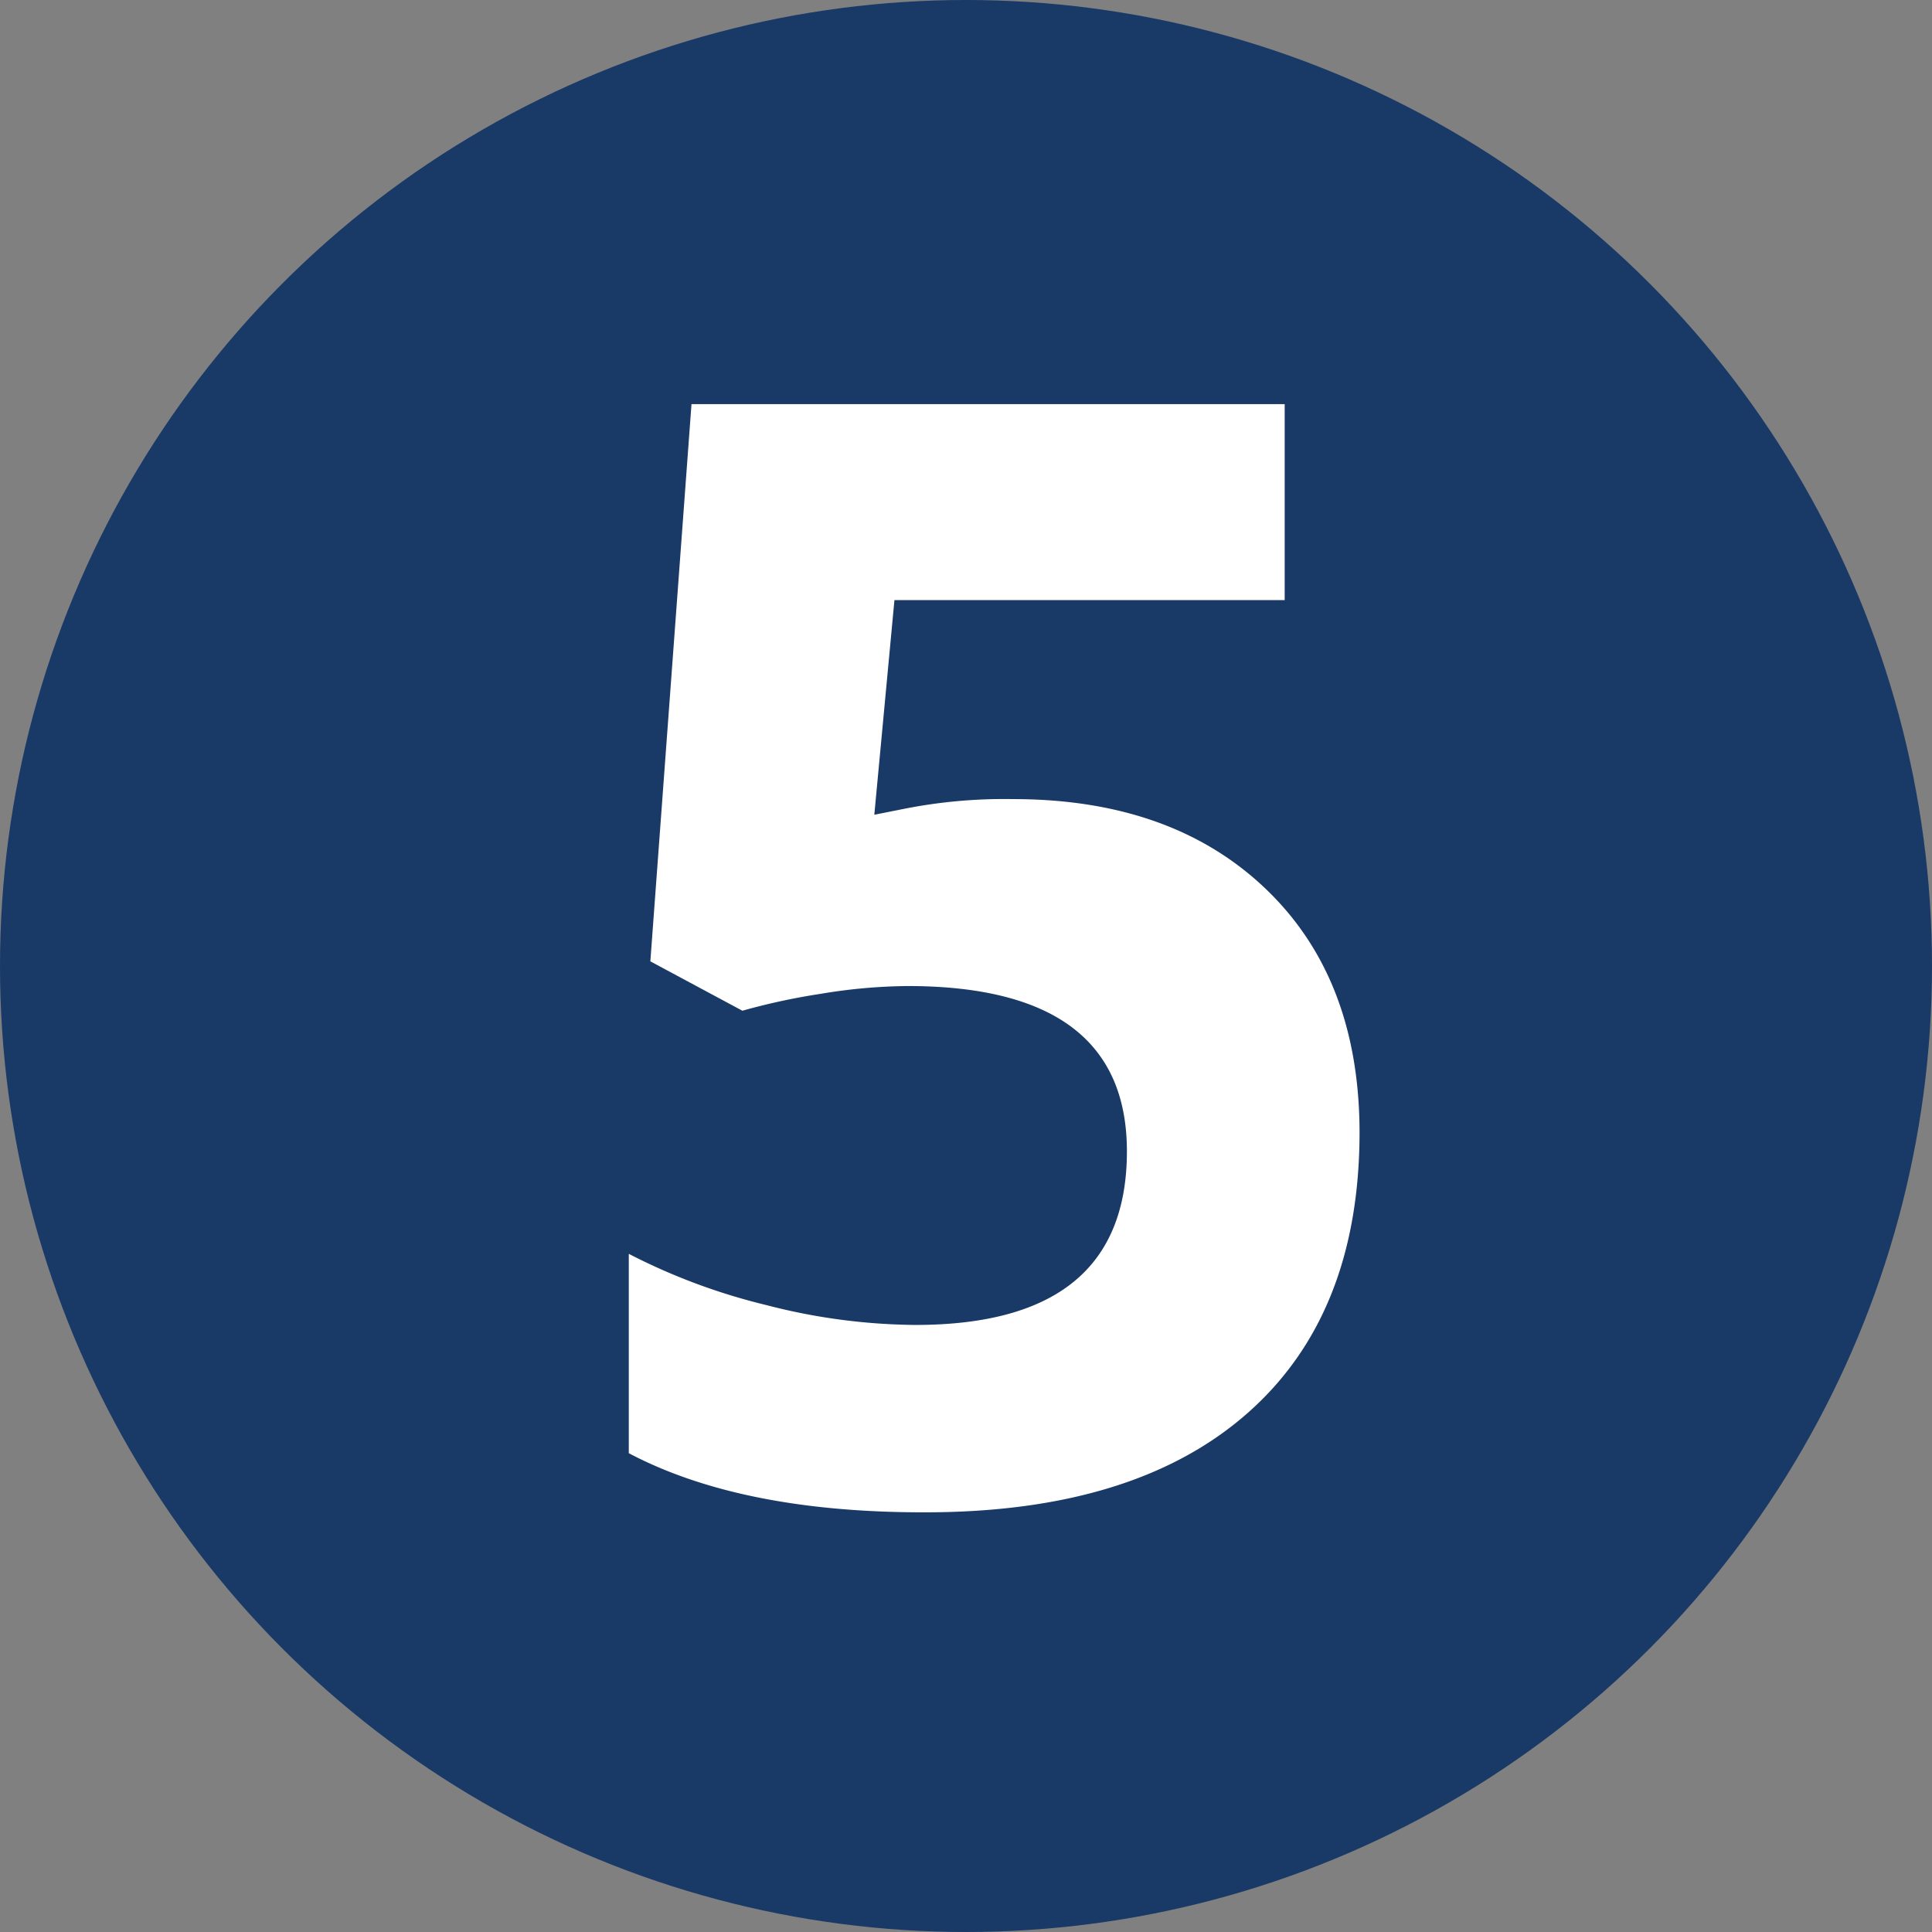
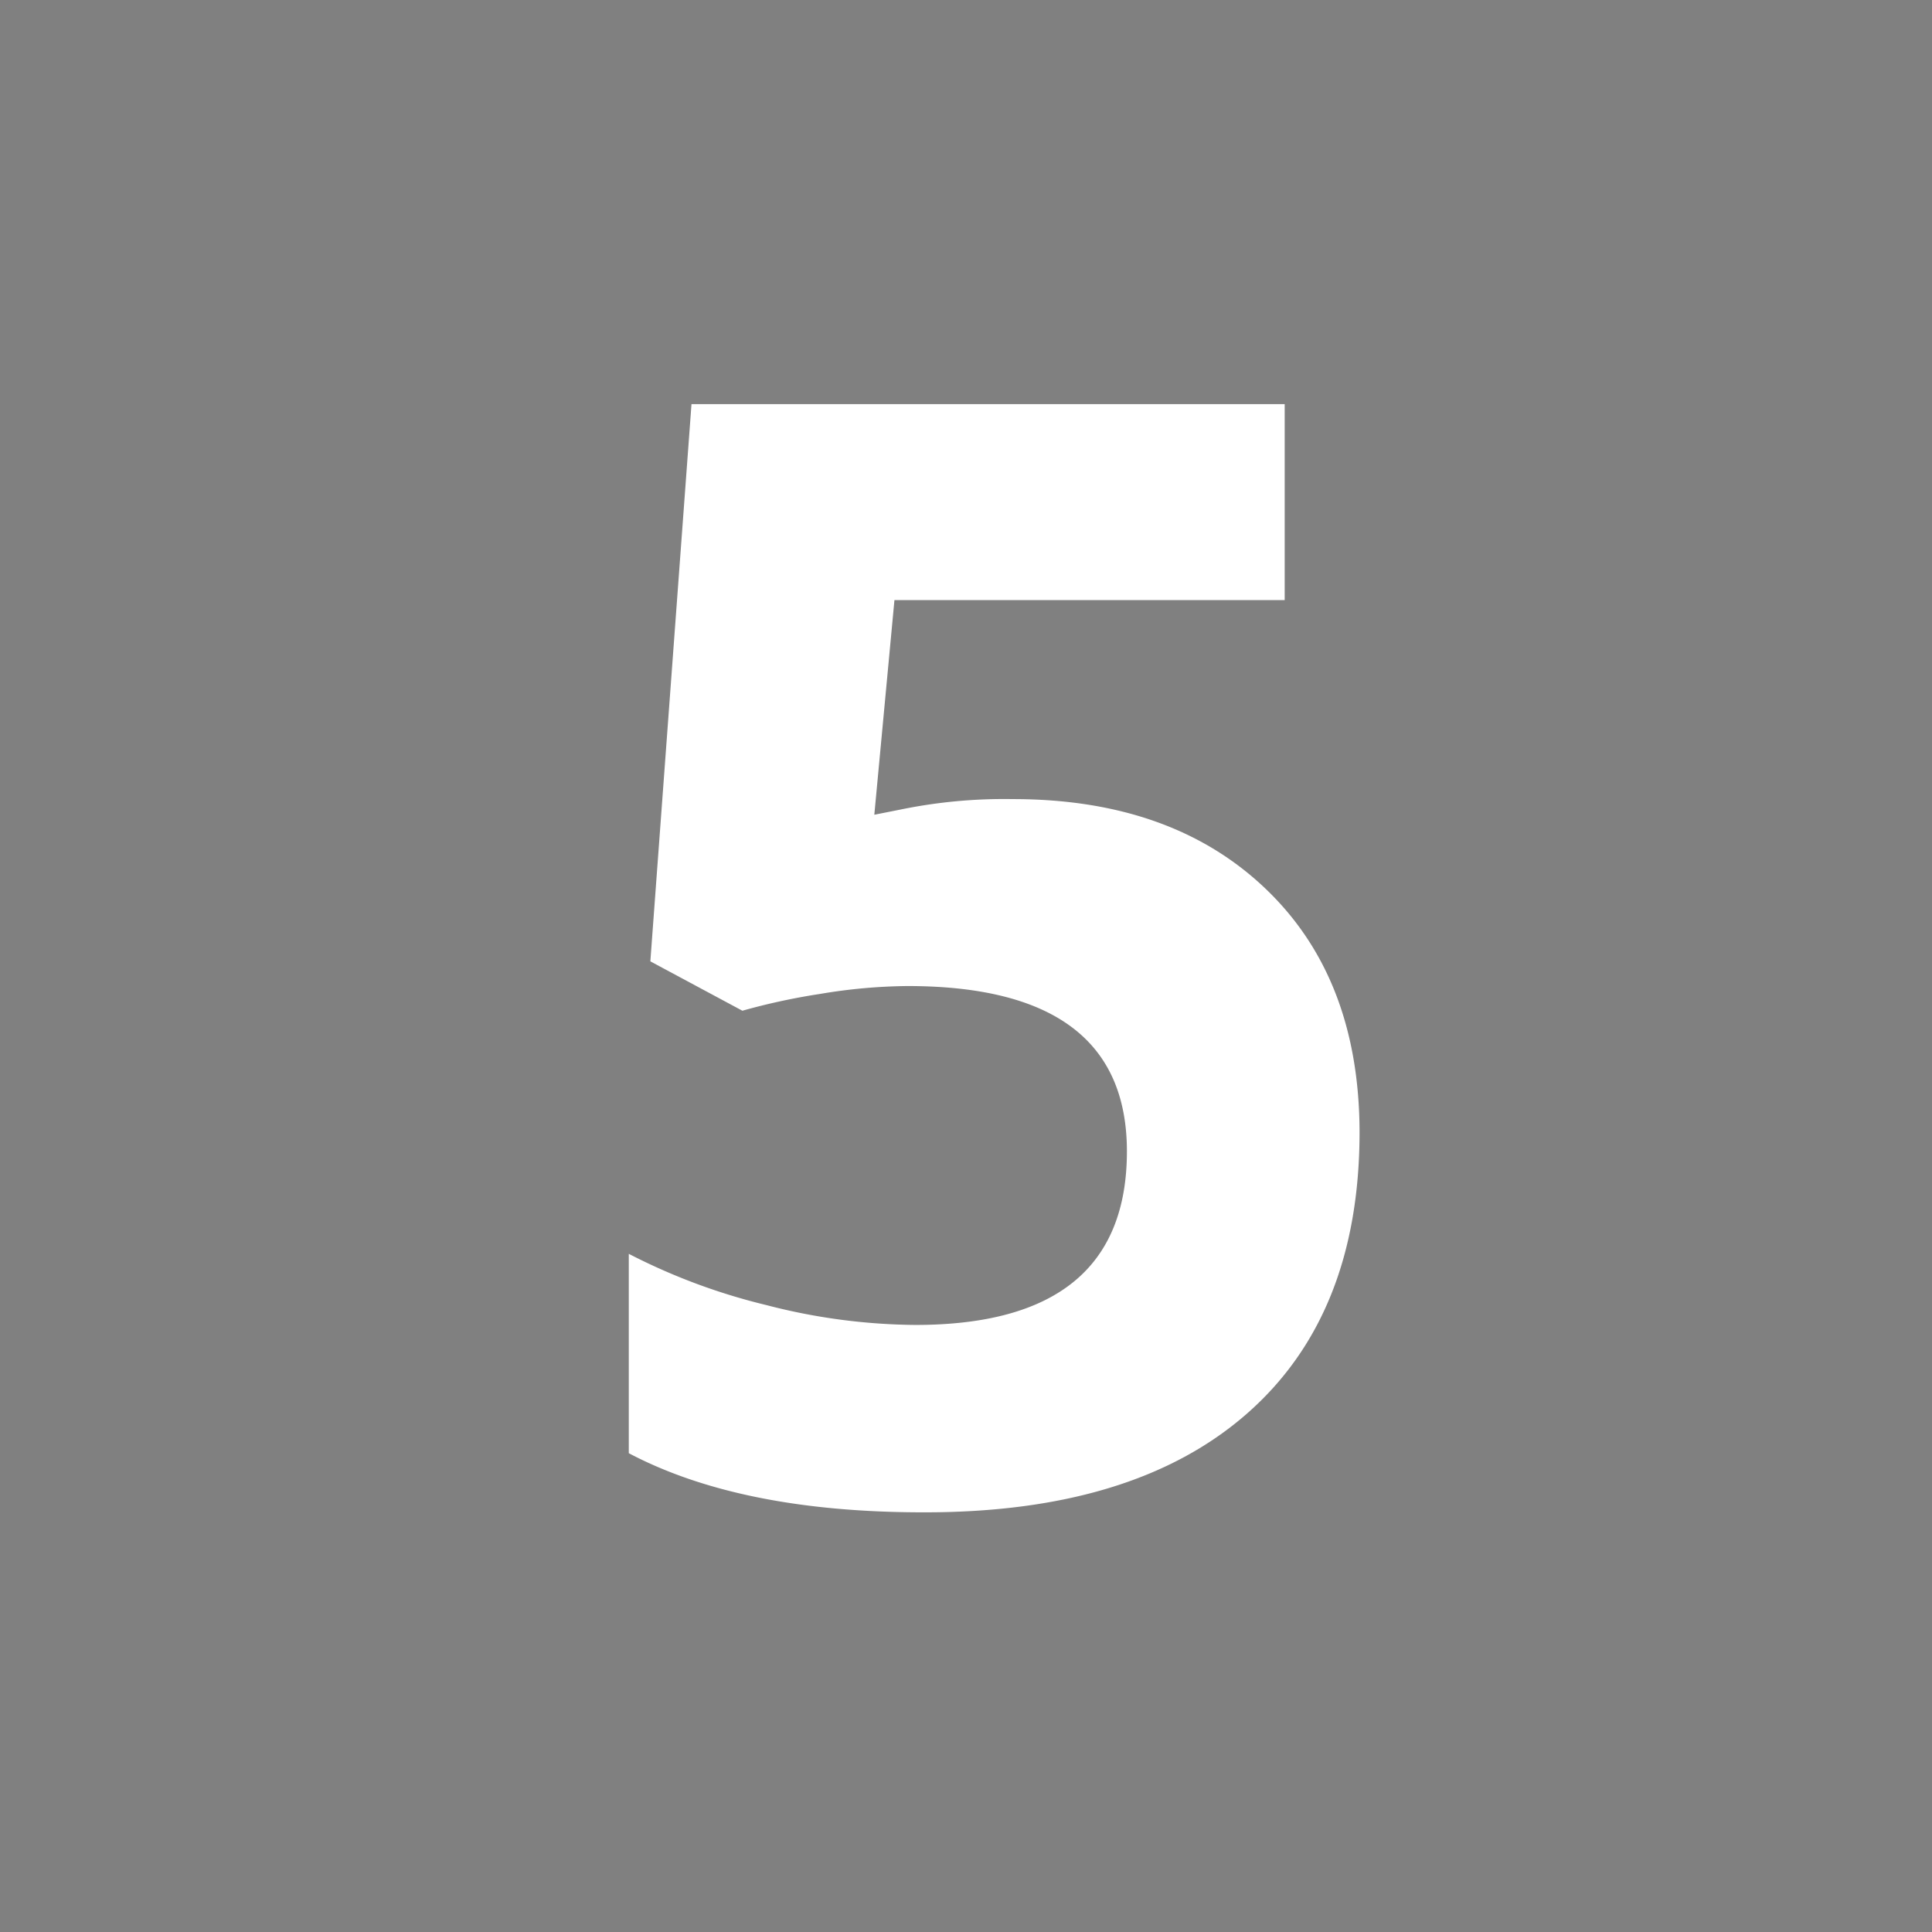
<svg xmlns="http://www.w3.org/2000/svg" id="8fee7d98-a9e6-4de2-8fba-c8914e3e4608" data-name="Layer 1" viewBox="0 0 216 216">
  <rect x="0" y="0" width="216" height="216" fill="#808080" stroke="none" />
  <title>csr-numbers-05</title>
-   <circle cx="108" cy="108" r="108" style="fill:#193967" />
  <path d="M113.25,89.34q17.73,0,28.22,10T152,126.55q0,20.49-12.63,31.53t-36.12,11q-20.41,0-32.95-6.61V140.18a68.52,68.52,0,0,0,15.38,5.73,68,68,0,0,0,16.65,2.22q23.65,0,23.66-19.4,0-18.48-24.5-18.49a61.52,61.52,0,0,0-9.79.88A72.52,72.52,0,0,0,83,113l-10.29-5.52,4.6-62.3h66.32V67.09H100l-2.25,24,2.92-.58A57.6,57.6,0,0,1,113.25,89.34Z" style="fill:#fff" />
</svg>